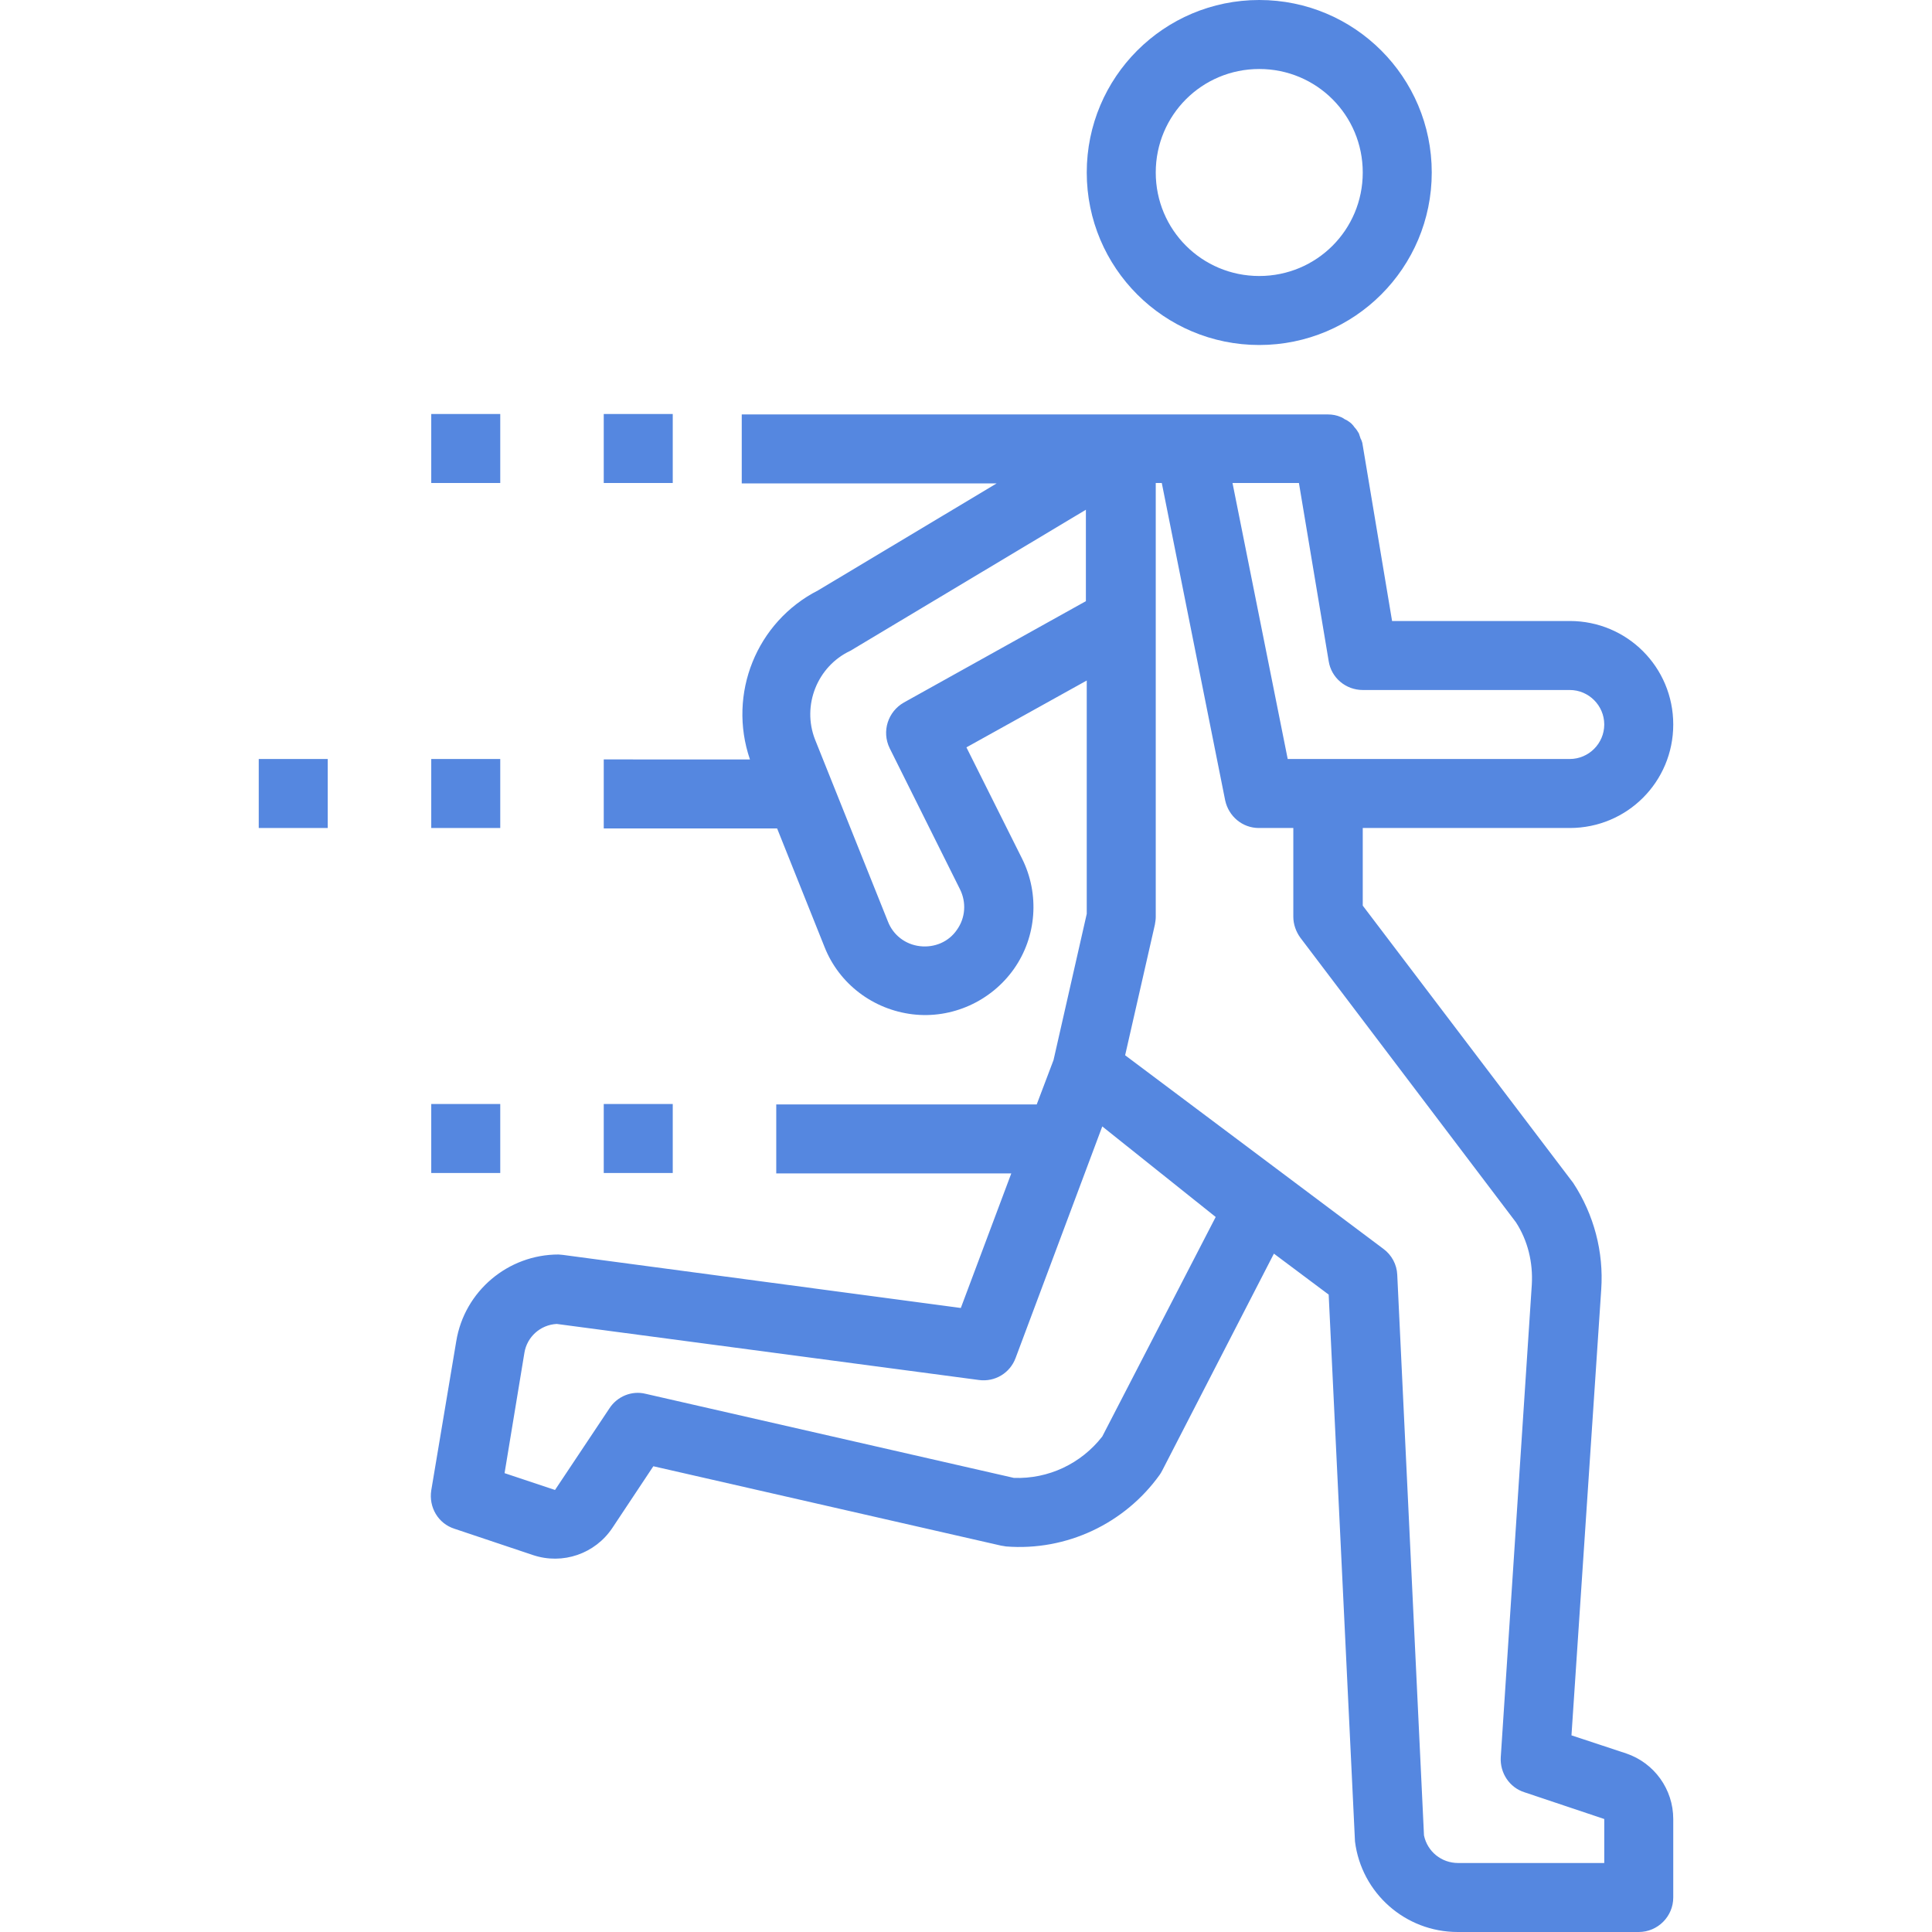
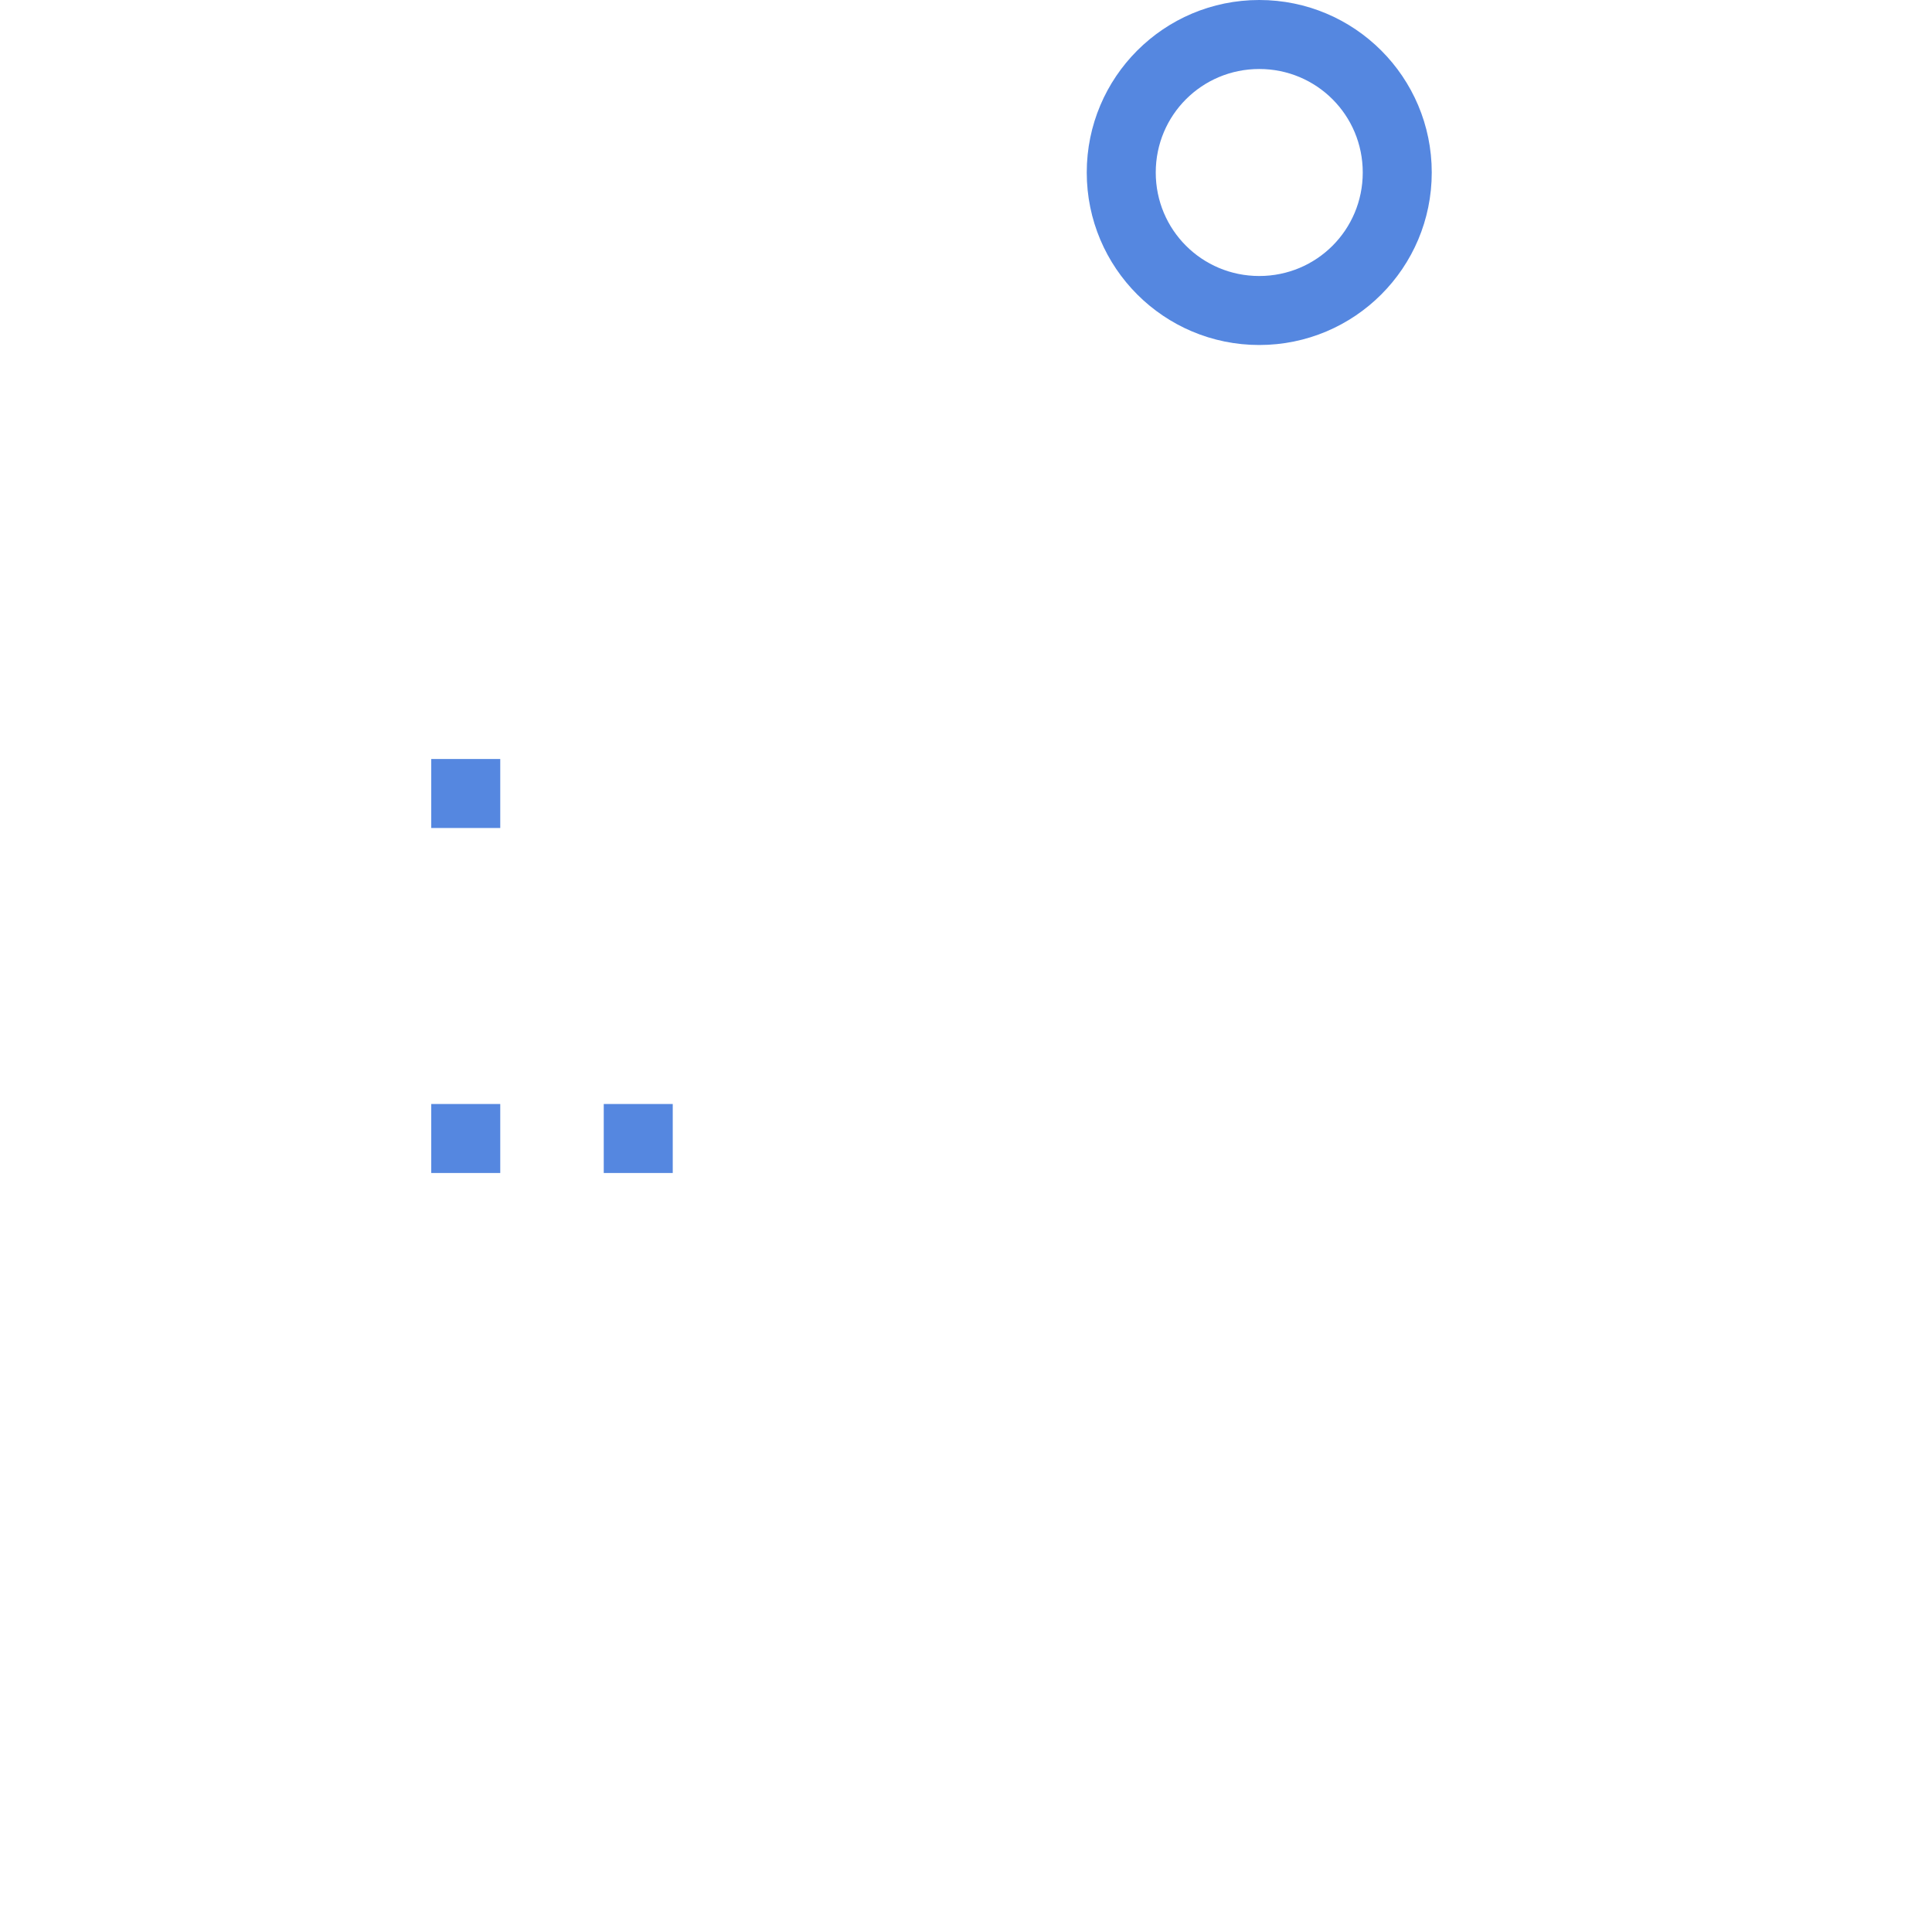
<svg xmlns="http://www.w3.org/2000/svg" version="1.1" id="Layer_1" x="0px" y="0px" viewBox="0 0 448 448" style="enable-background:new 0 0 448 448;" xml:space="preserve">
  <style type="text/css">
	.st0{fill:#5587E0;}
</style>
  <path class="st0" d="M292,80c22.1,0,40-17.9,40-40S314.1,0,292,0s-40,17.9-40,40C252,62.1,269.9,80,292,80z M292,16  c13.3,0,24,10.7,24,24s-10.7,24-24,24s-24-10.7-24-24S278.7,16,292,16z" />
  <path class="st0" d="M100,176h16v16h-16V176z" />
  <path class="st0" d="M140,256h16v16h-16V256z" />
-   <path class="st0" d="M60,176h16v16H60V176z" />
-   <path class="st0" d="M140,96h16v16h-16V96z" />
-   <path class="st0" d="M100,96h16v16h-16V96z" />
  <path class="st0" d="M100,256h16v16h-16V256z" />
-   <path class="st0" d="M377.1,406.6l-12.7-4.2l6.9-103.4c0.6-8.7-1.7-17.4-6.5-24.7L316,210v-18h48c13.3,0,24-10.7,24-24  s-10.7-24-24-24h-41.2l-6.9-41.3c-0.1-0.3-0.2-0.7-0.4-1c-0.1-0.4-0.3-0.8-0.4-1.2c-0.3-0.5-0.6-1-1-1.4c-0.6-0.9-1.4-1.5-2.3-1.9  c-0.3-0.2-0.6-0.4-0.9-0.5c-0.9-0.4-1.9-0.6-3-0.6H172v16h59.1l-41.4,24.8c-14.3,7.3-21,24-15.8,39.2H140v16h40.2l11,27.5  c3.4,8.6,11.3,14.5,20.4,15.6s18.2-3,23.5-10.5c5.3-7.5,6-17.4,1.9-25.6l-12.9-25.8l27.9-15.5v54.1l-7.7,33.9l-3.9,10.3H180v16h54.5  l-11.7,31.2L130.6,291c-0.3,0-0.7-0.1-1.1-0.1c-11.7,0-21.8,8.5-23.7,20.1l-5.8,34.6c-0.6,3.9,1.6,7.7,5.4,8.9l18.2,6.1  c6.9,2.3,14.4-0.3,18.4-6.3l9.5-14.3l80.6,18.4c0.4,0.1,0.8,0.1,1.2,0.2c14,1.1,27.5-5.3,35.6-16.6c0.2-0.3,0.4-0.6,0.6-1l25.9-50.3  l12.7,9.5l6.1,126.8c1.5,12,11.7,21,23.8,21H380c4.4,0,8-3.6,8-8v-18.2C388,414.9,383.6,408.8,377.1,406.6z M301.2,112l6.9,41.3  c0.6,3.9,4,6.7,7.9,6.7h48c4.4,0,8,3.6,8,8s-3.6,8-8,8h-65.4l-12.8-64H301.2z M209.6,162.9c-3.7,2.1-5.2,6.7-3.3,10.6l16.3,32.7  c1.5,3,1.3,6.6-0.7,9.4c-1.9,2.8-5.2,4.2-8.6,3.8s-6.2-2.6-7.4-5.7l-16.9-42.2c-3.1-7.9,0.5-17,8.2-20.6l54.6-32.7v21.2L209.6,162.9  z M255.6,333.1c-4.9,6.3-12.5,9.9-20.5,9.6l-85.4-19.5c-3.2-0.8-6.6,0.6-8.4,3.4l-12.6,18.9l-11.7-3.9l4.6-27.9  c0.6-3.7,3.7-6.5,7.5-6.7L227,320c3.7,0.5,7.2-1.6,8.5-5.1l20.1-53.7l26.3,21L255.6,333.1z M372,432h-33.9c-3.8,0-7.1-2.6-7.9-6.4  l-6.2-130c-0.1-2.4-1.3-4.6-3.2-6l-59.9-44.9l6.9-30.3c0.1-0.6,0.2-1.2,0.2-1.8V112h1.4l14.7,73.6c0.8,3.7,4,6.4,7.8,6.4h8v20.6  c0,1.7,0.6,3.4,1.6,4.8l50,66c2.8,4.3,4,9.4,3.7,14.5L348,407.5c-0.2,3.6,2,7,5.5,8.1l18.5,6.2V432z" />
</svg>